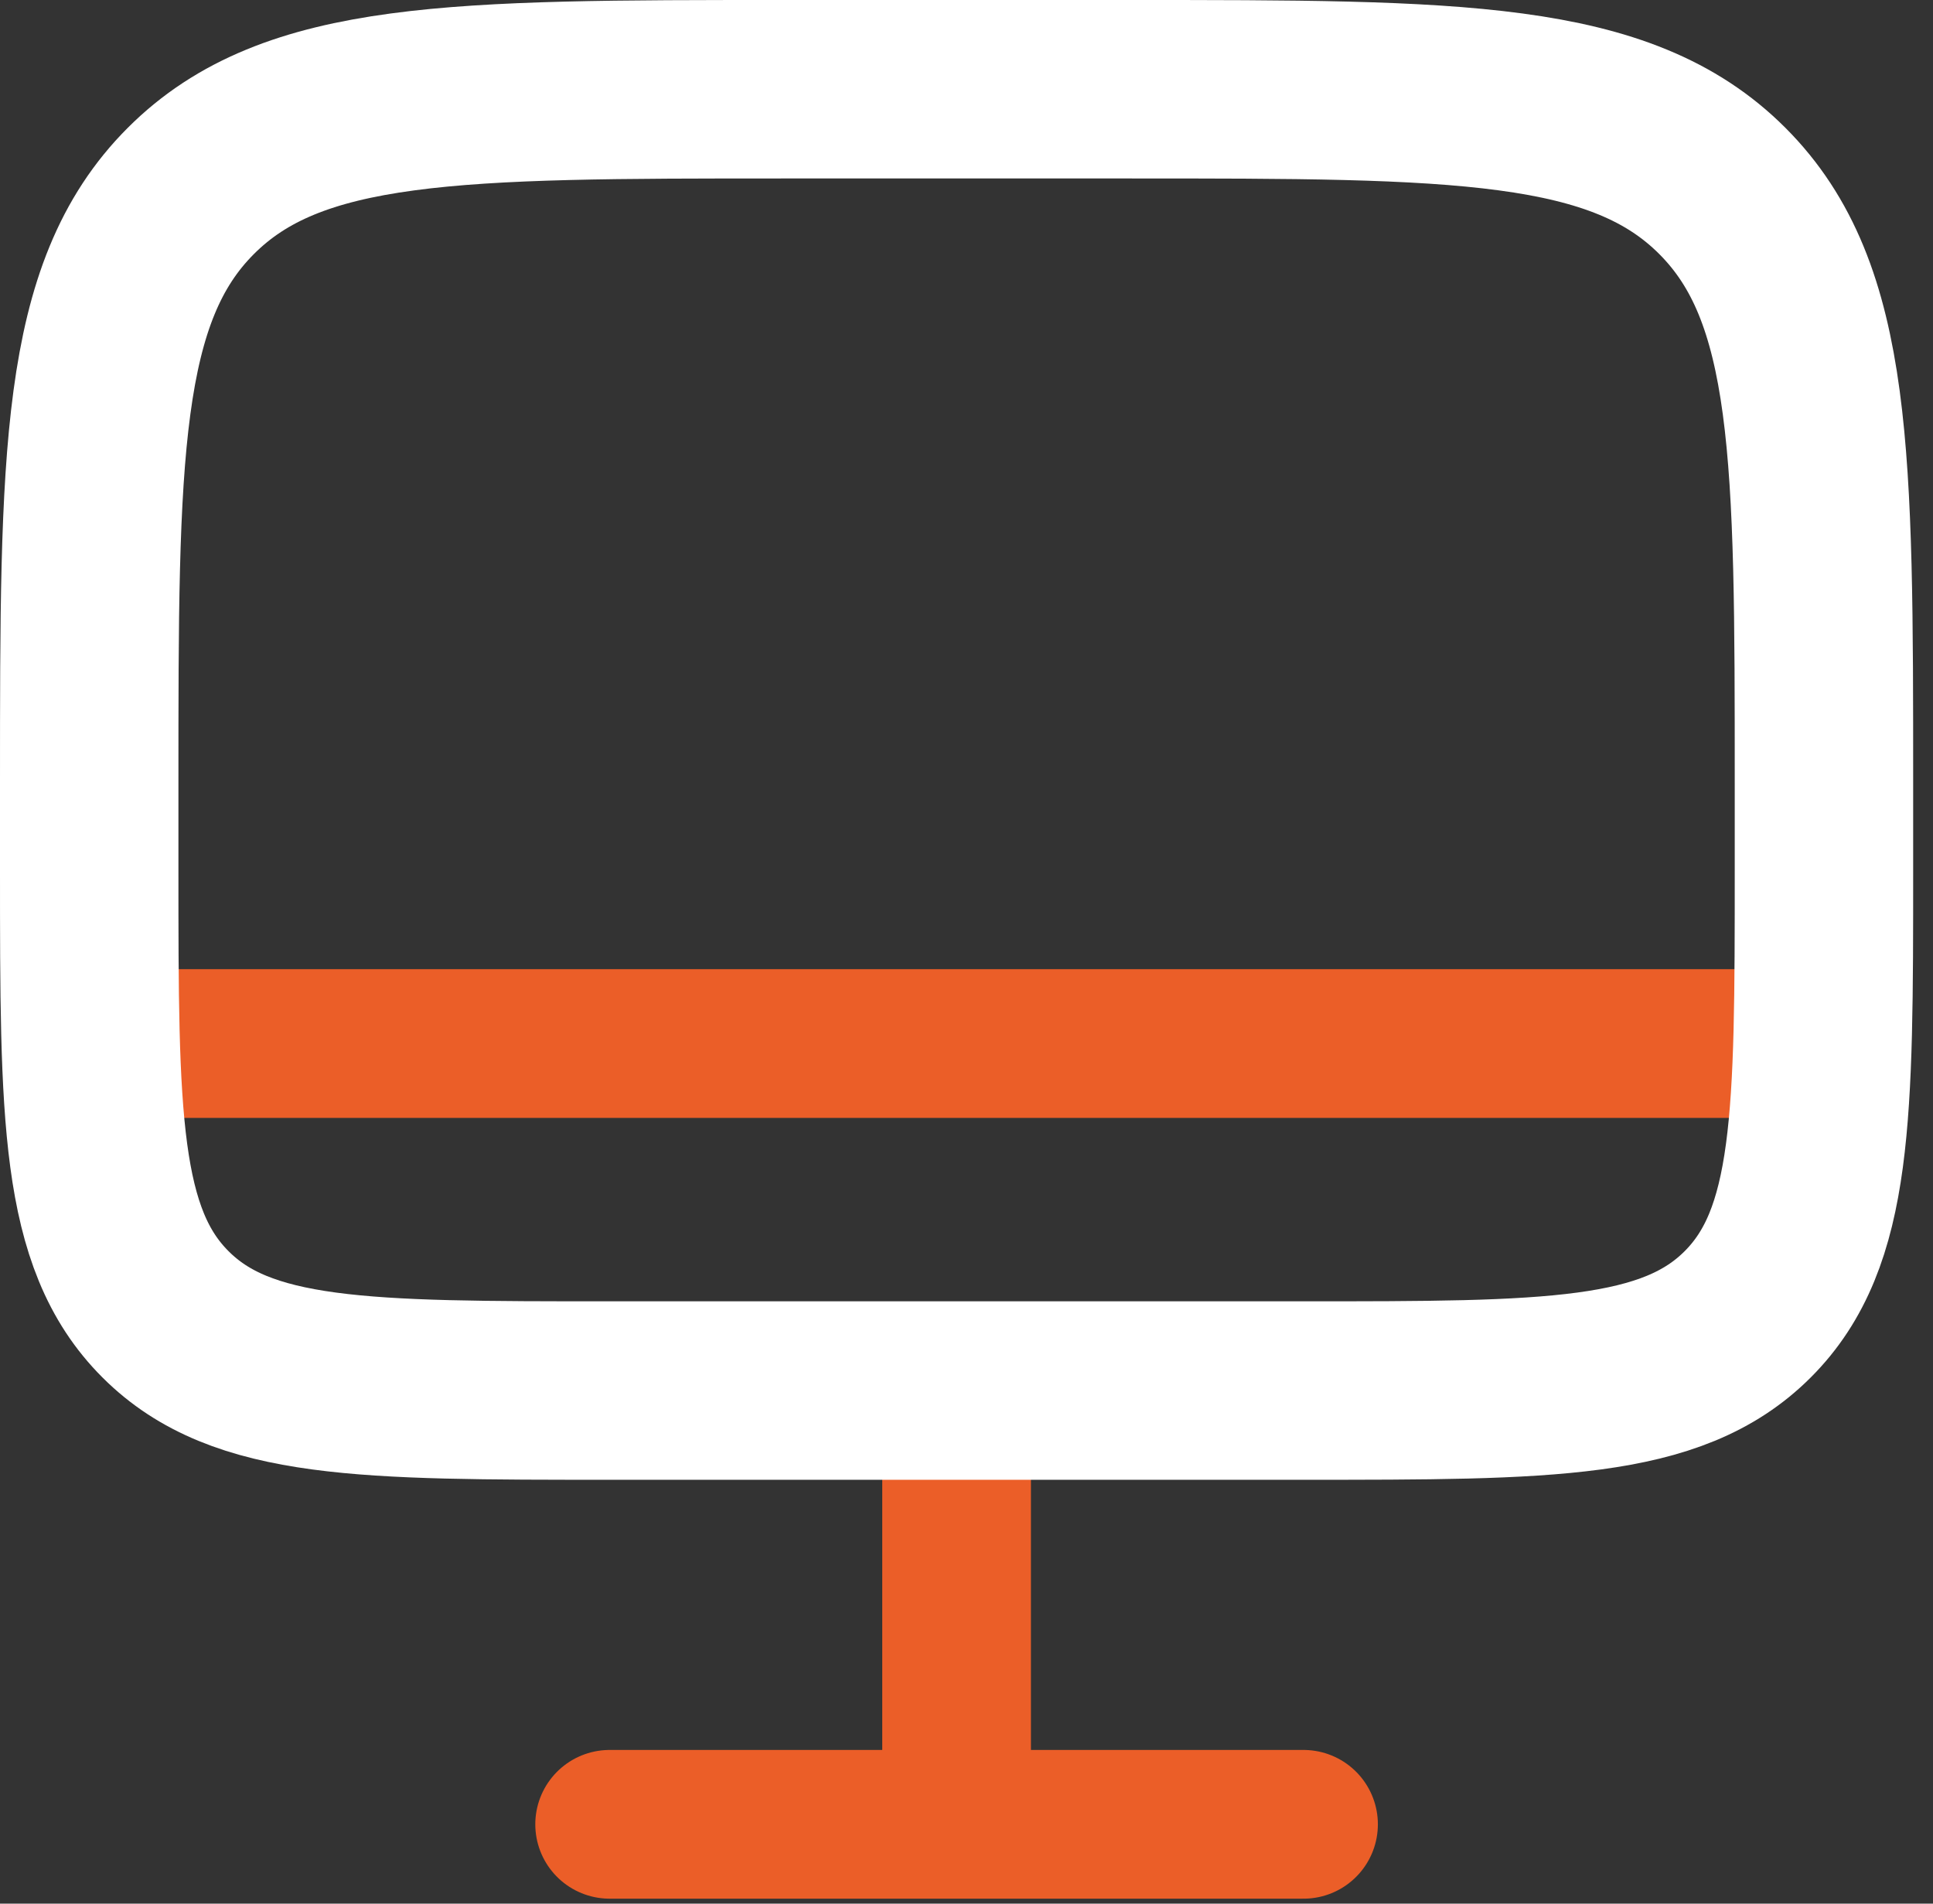
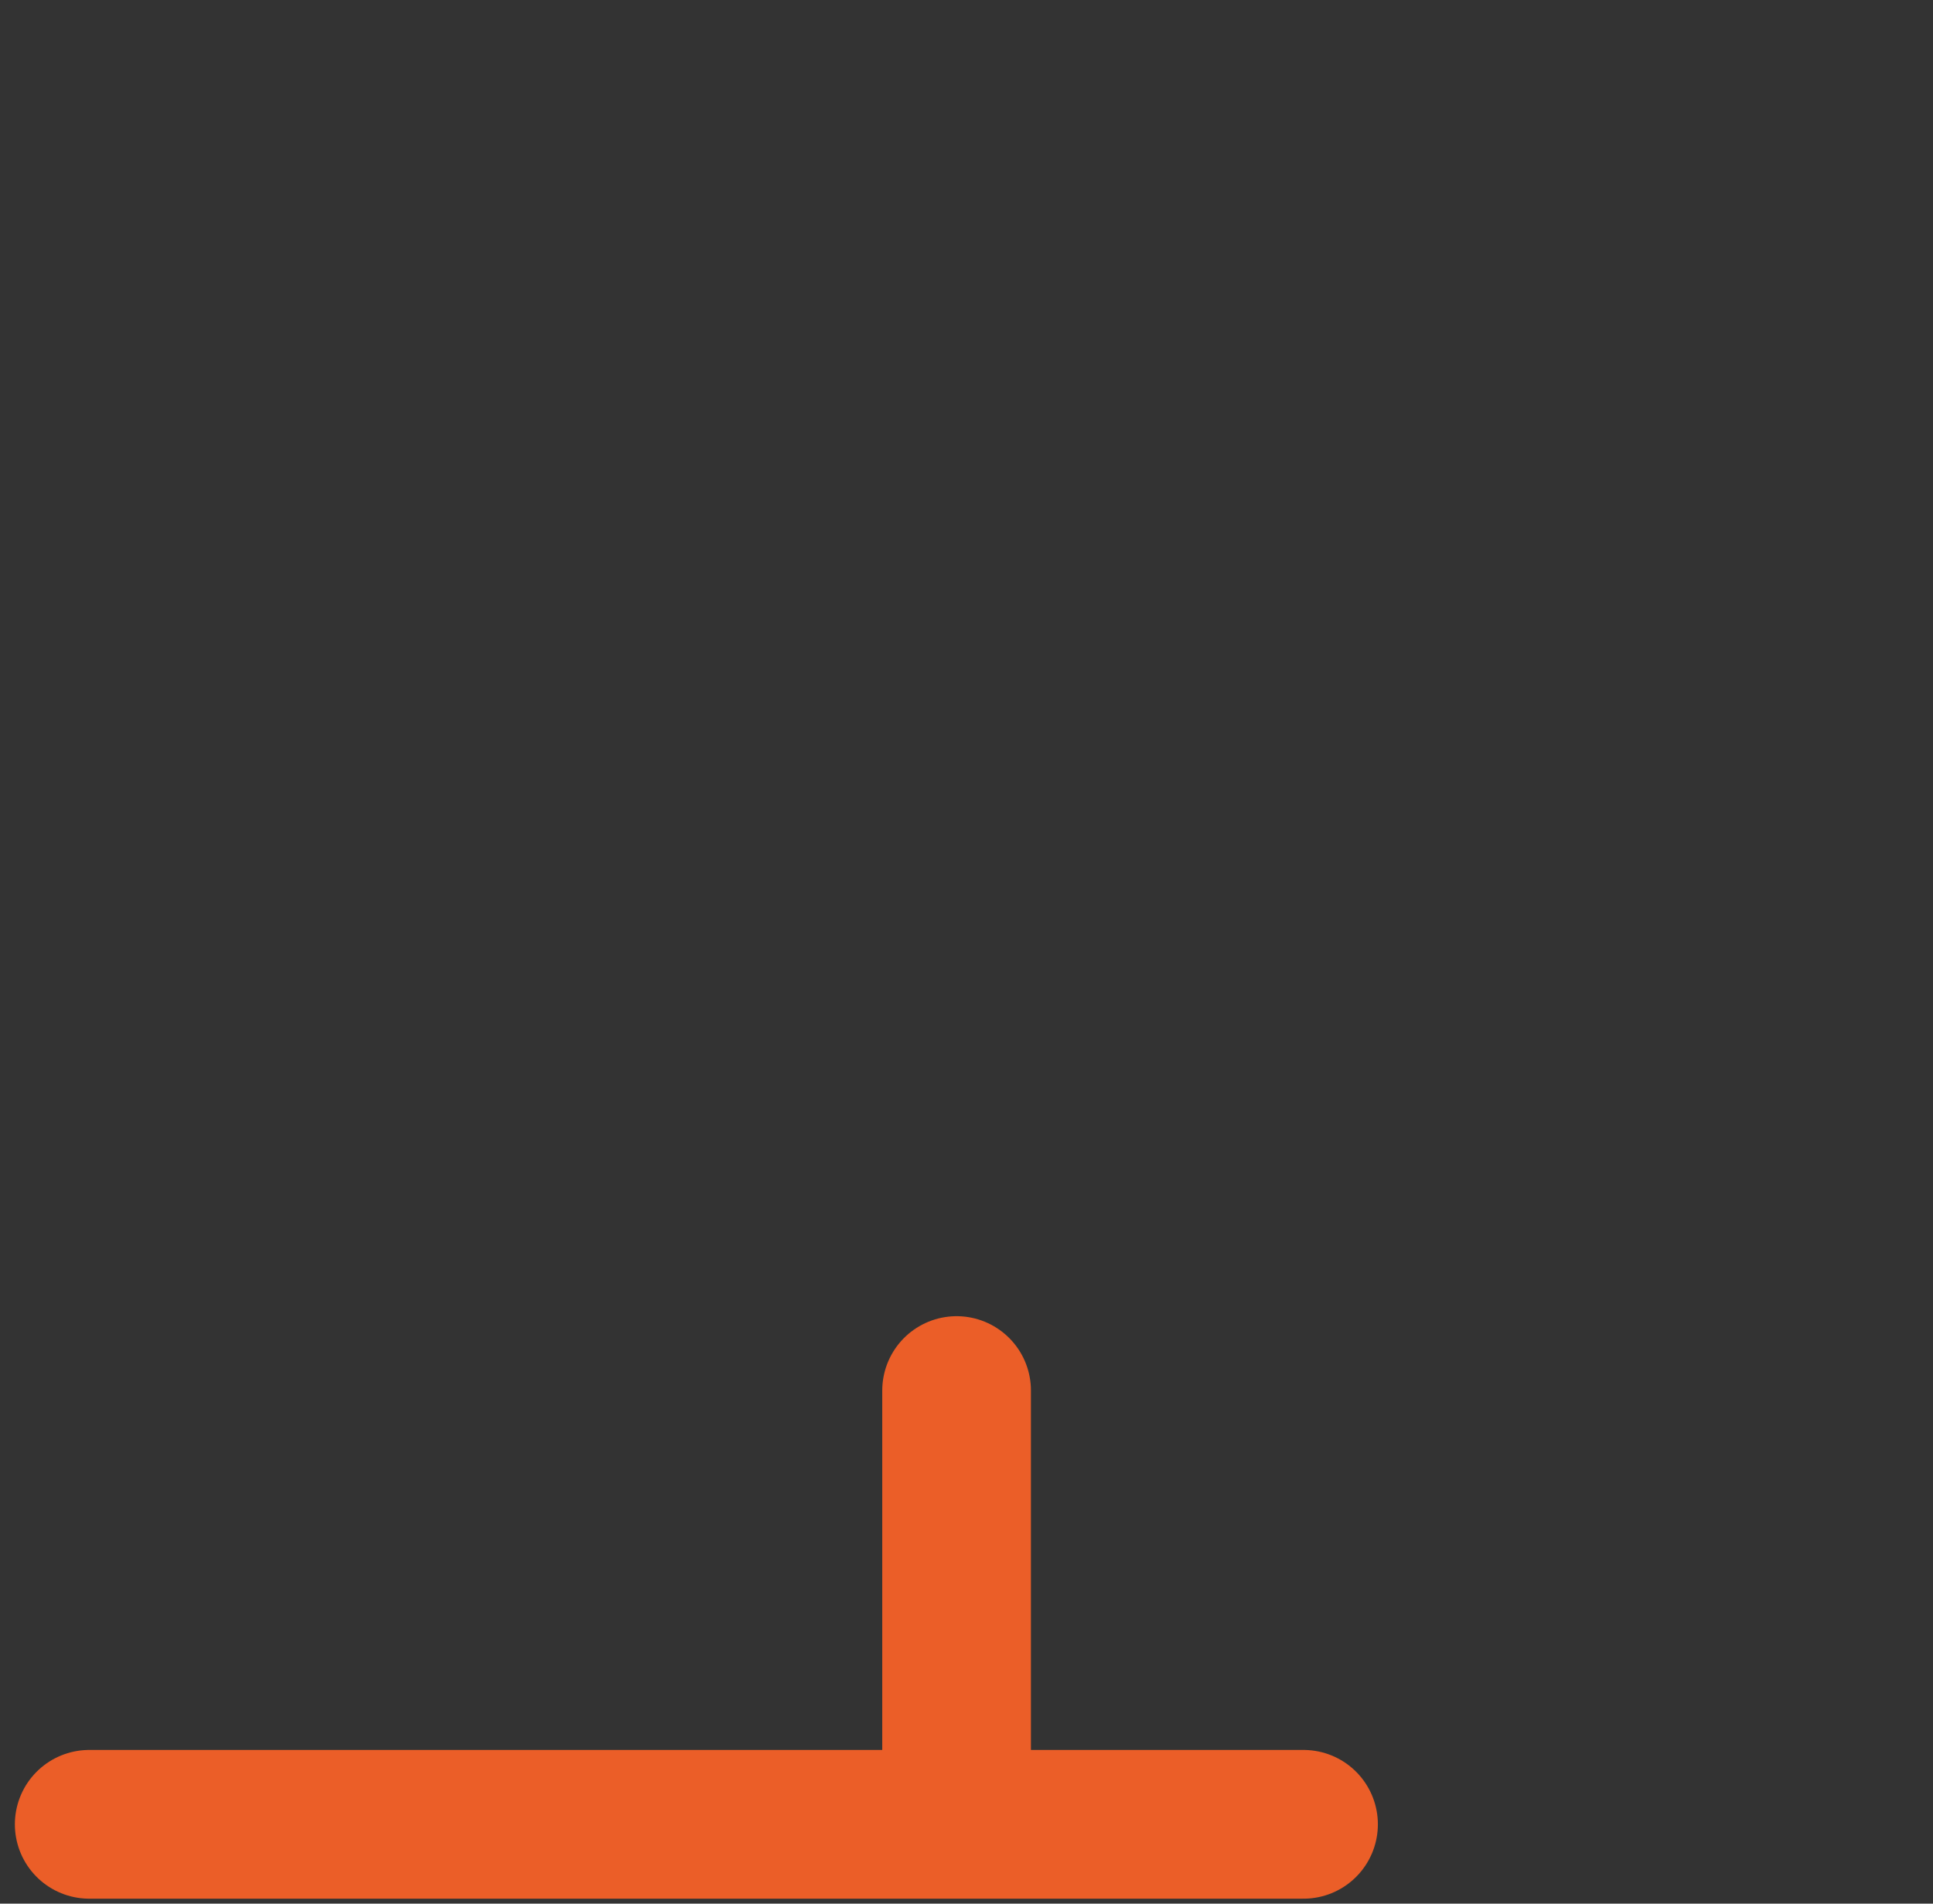
<svg xmlns="http://www.w3.org/2000/svg" width="65" height="64" viewBox="0 0 65 64" fill="none">
  <rect x="0" y="0" width="65" height="64" fill="#333333" stroke="none" />
-   <path d="M43.833 61.333H20.5M32.167 46.75V61.333M61.333 35.083H3" stroke="#EB5E28" stroke-width="5" stroke-linecap="round" />
-   <path d="M3 26.333C3 15.335 3 9.834 6.418 6.418C9.834 3 15.335 3 26.333 3H38C48.999 3 54.5 3 57.915 6.418C61.333 9.834 61.333 15.335 61.333 26.333V29.25C61.333 37.498 61.333 41.625 58.77 44.186C56.209 46.75 52.082 46.75 43.833 46.75H20.5C12.252 46.75 8.125 46.75 5.564 44.186C3 41.625 3 37.498 3 29.25V26.333Z" stroke="white" stroke-width="6" />
+   <path d="M43.833 61.333H20.5M32.167 46.75V61.333H3" stroke="#EB5E28" stroke-width="5" stroke-linecap="round" />
</svg>